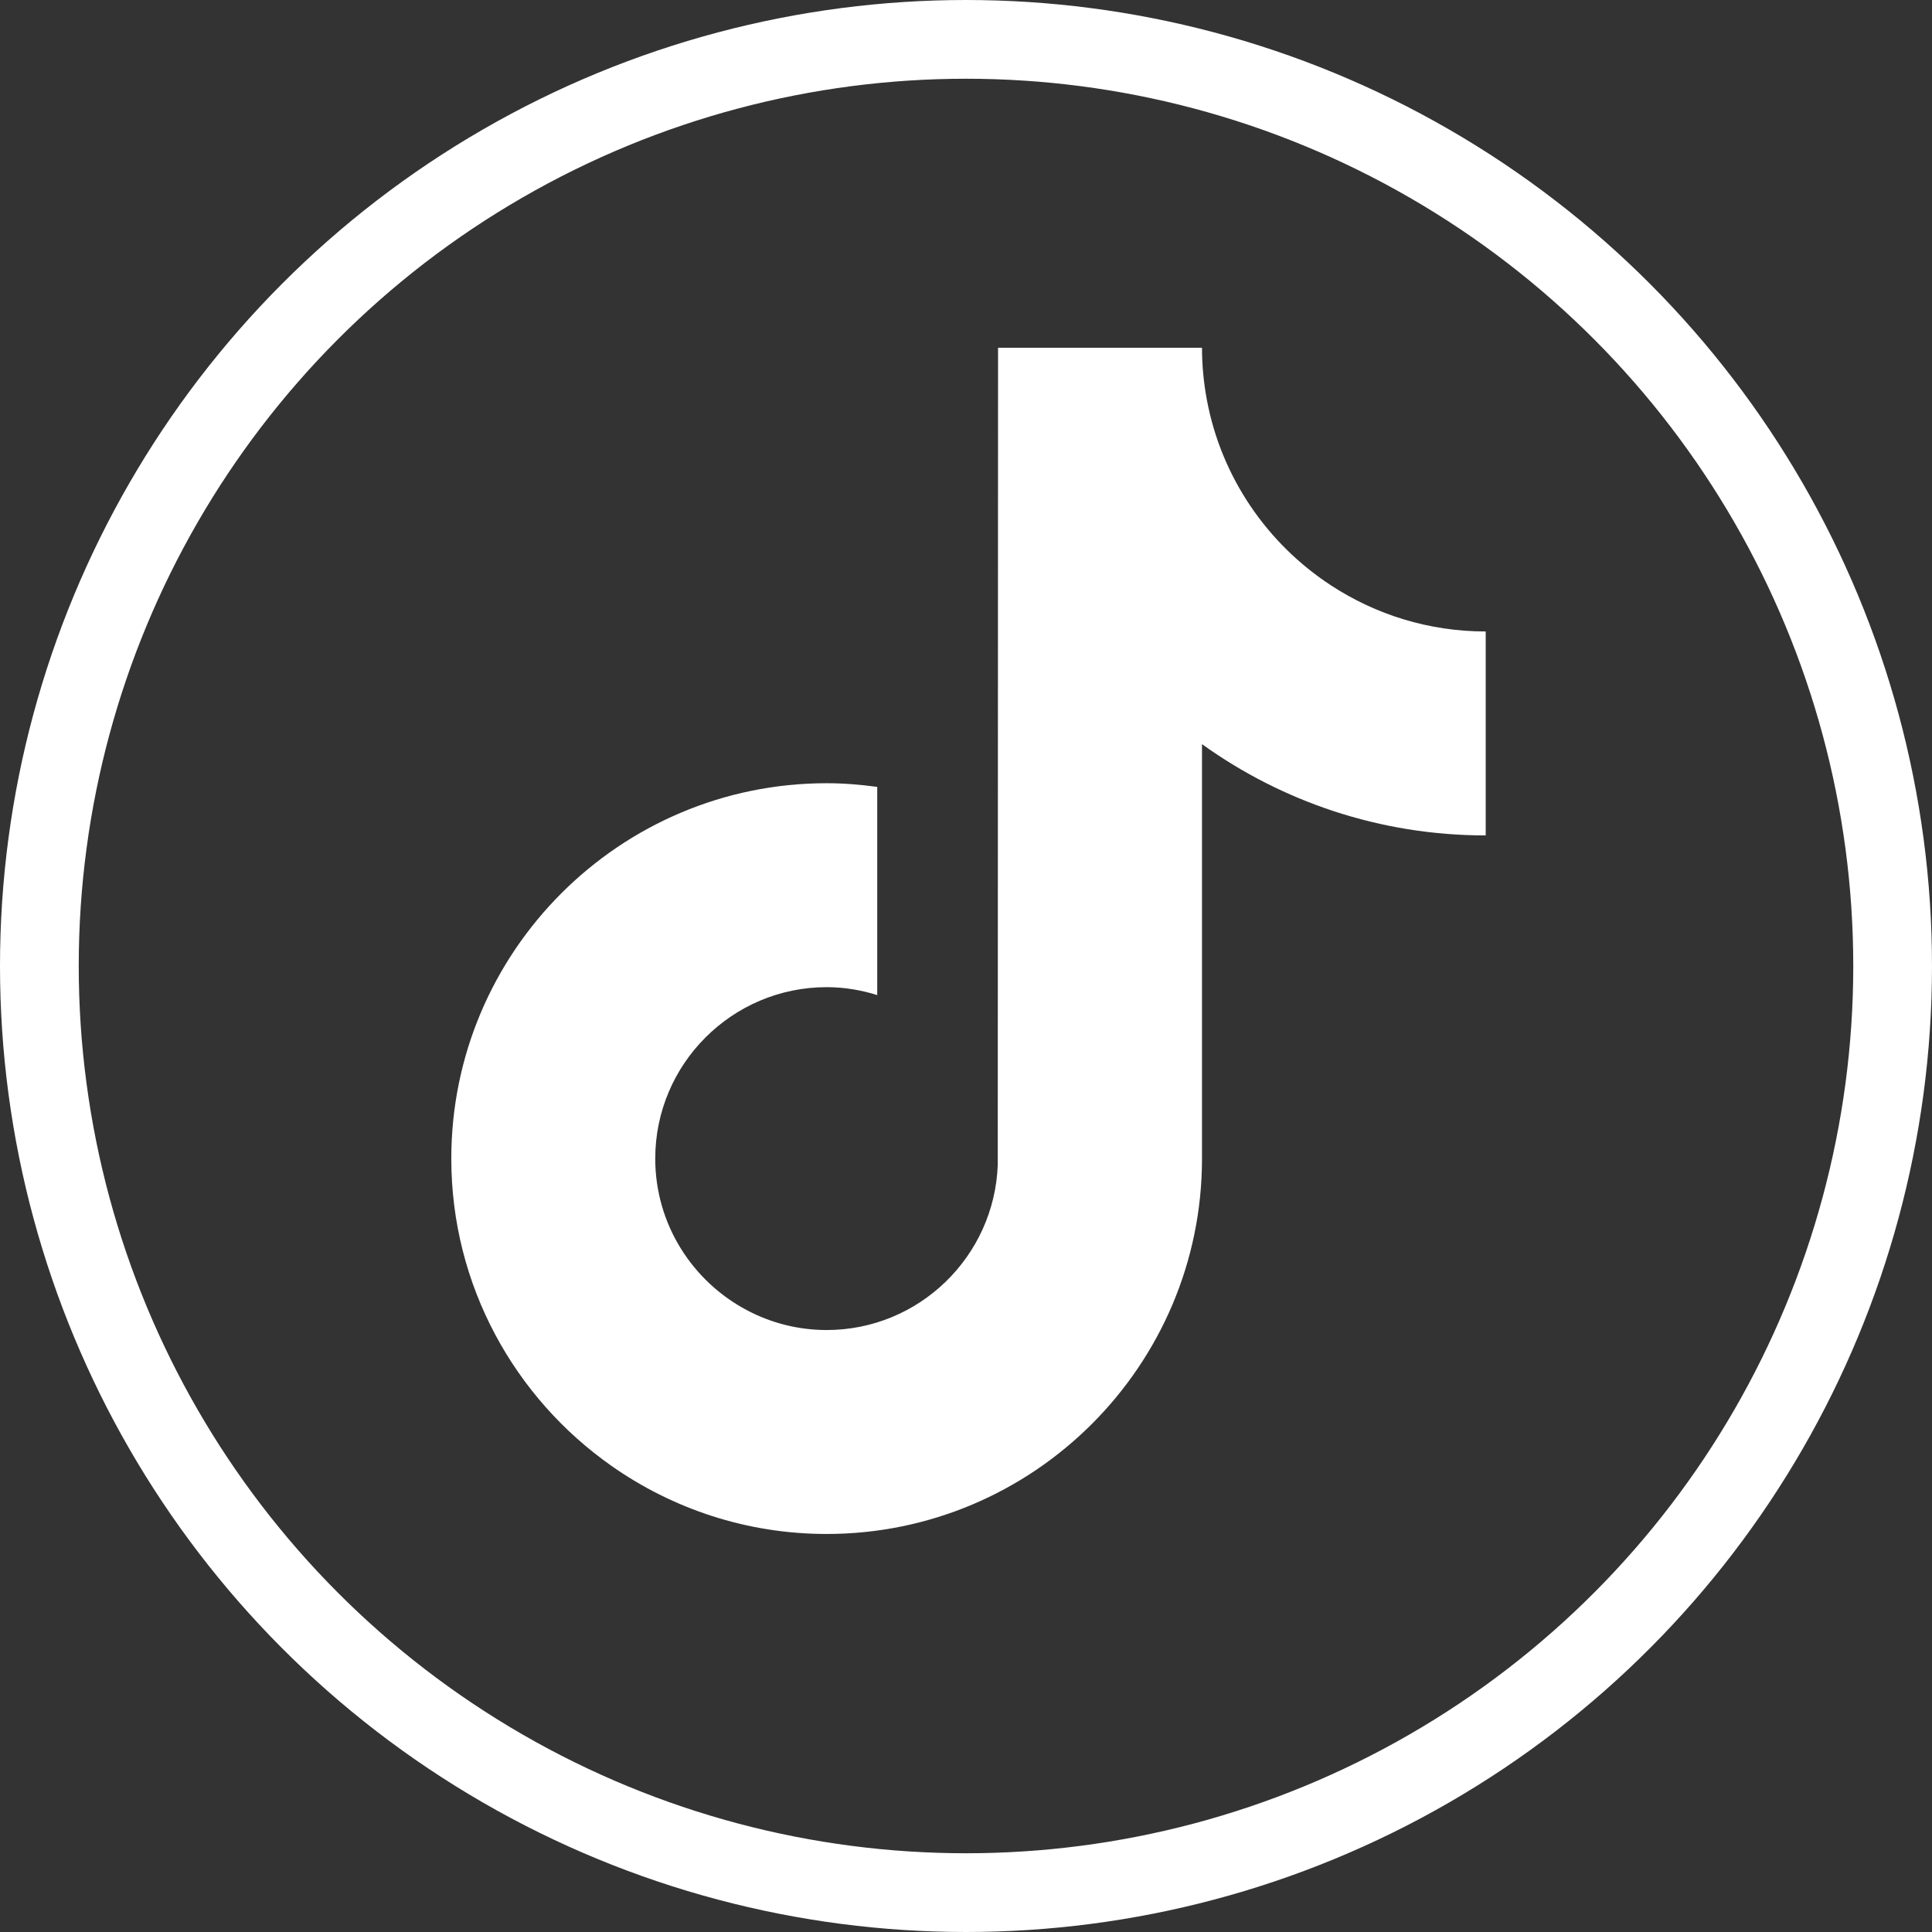
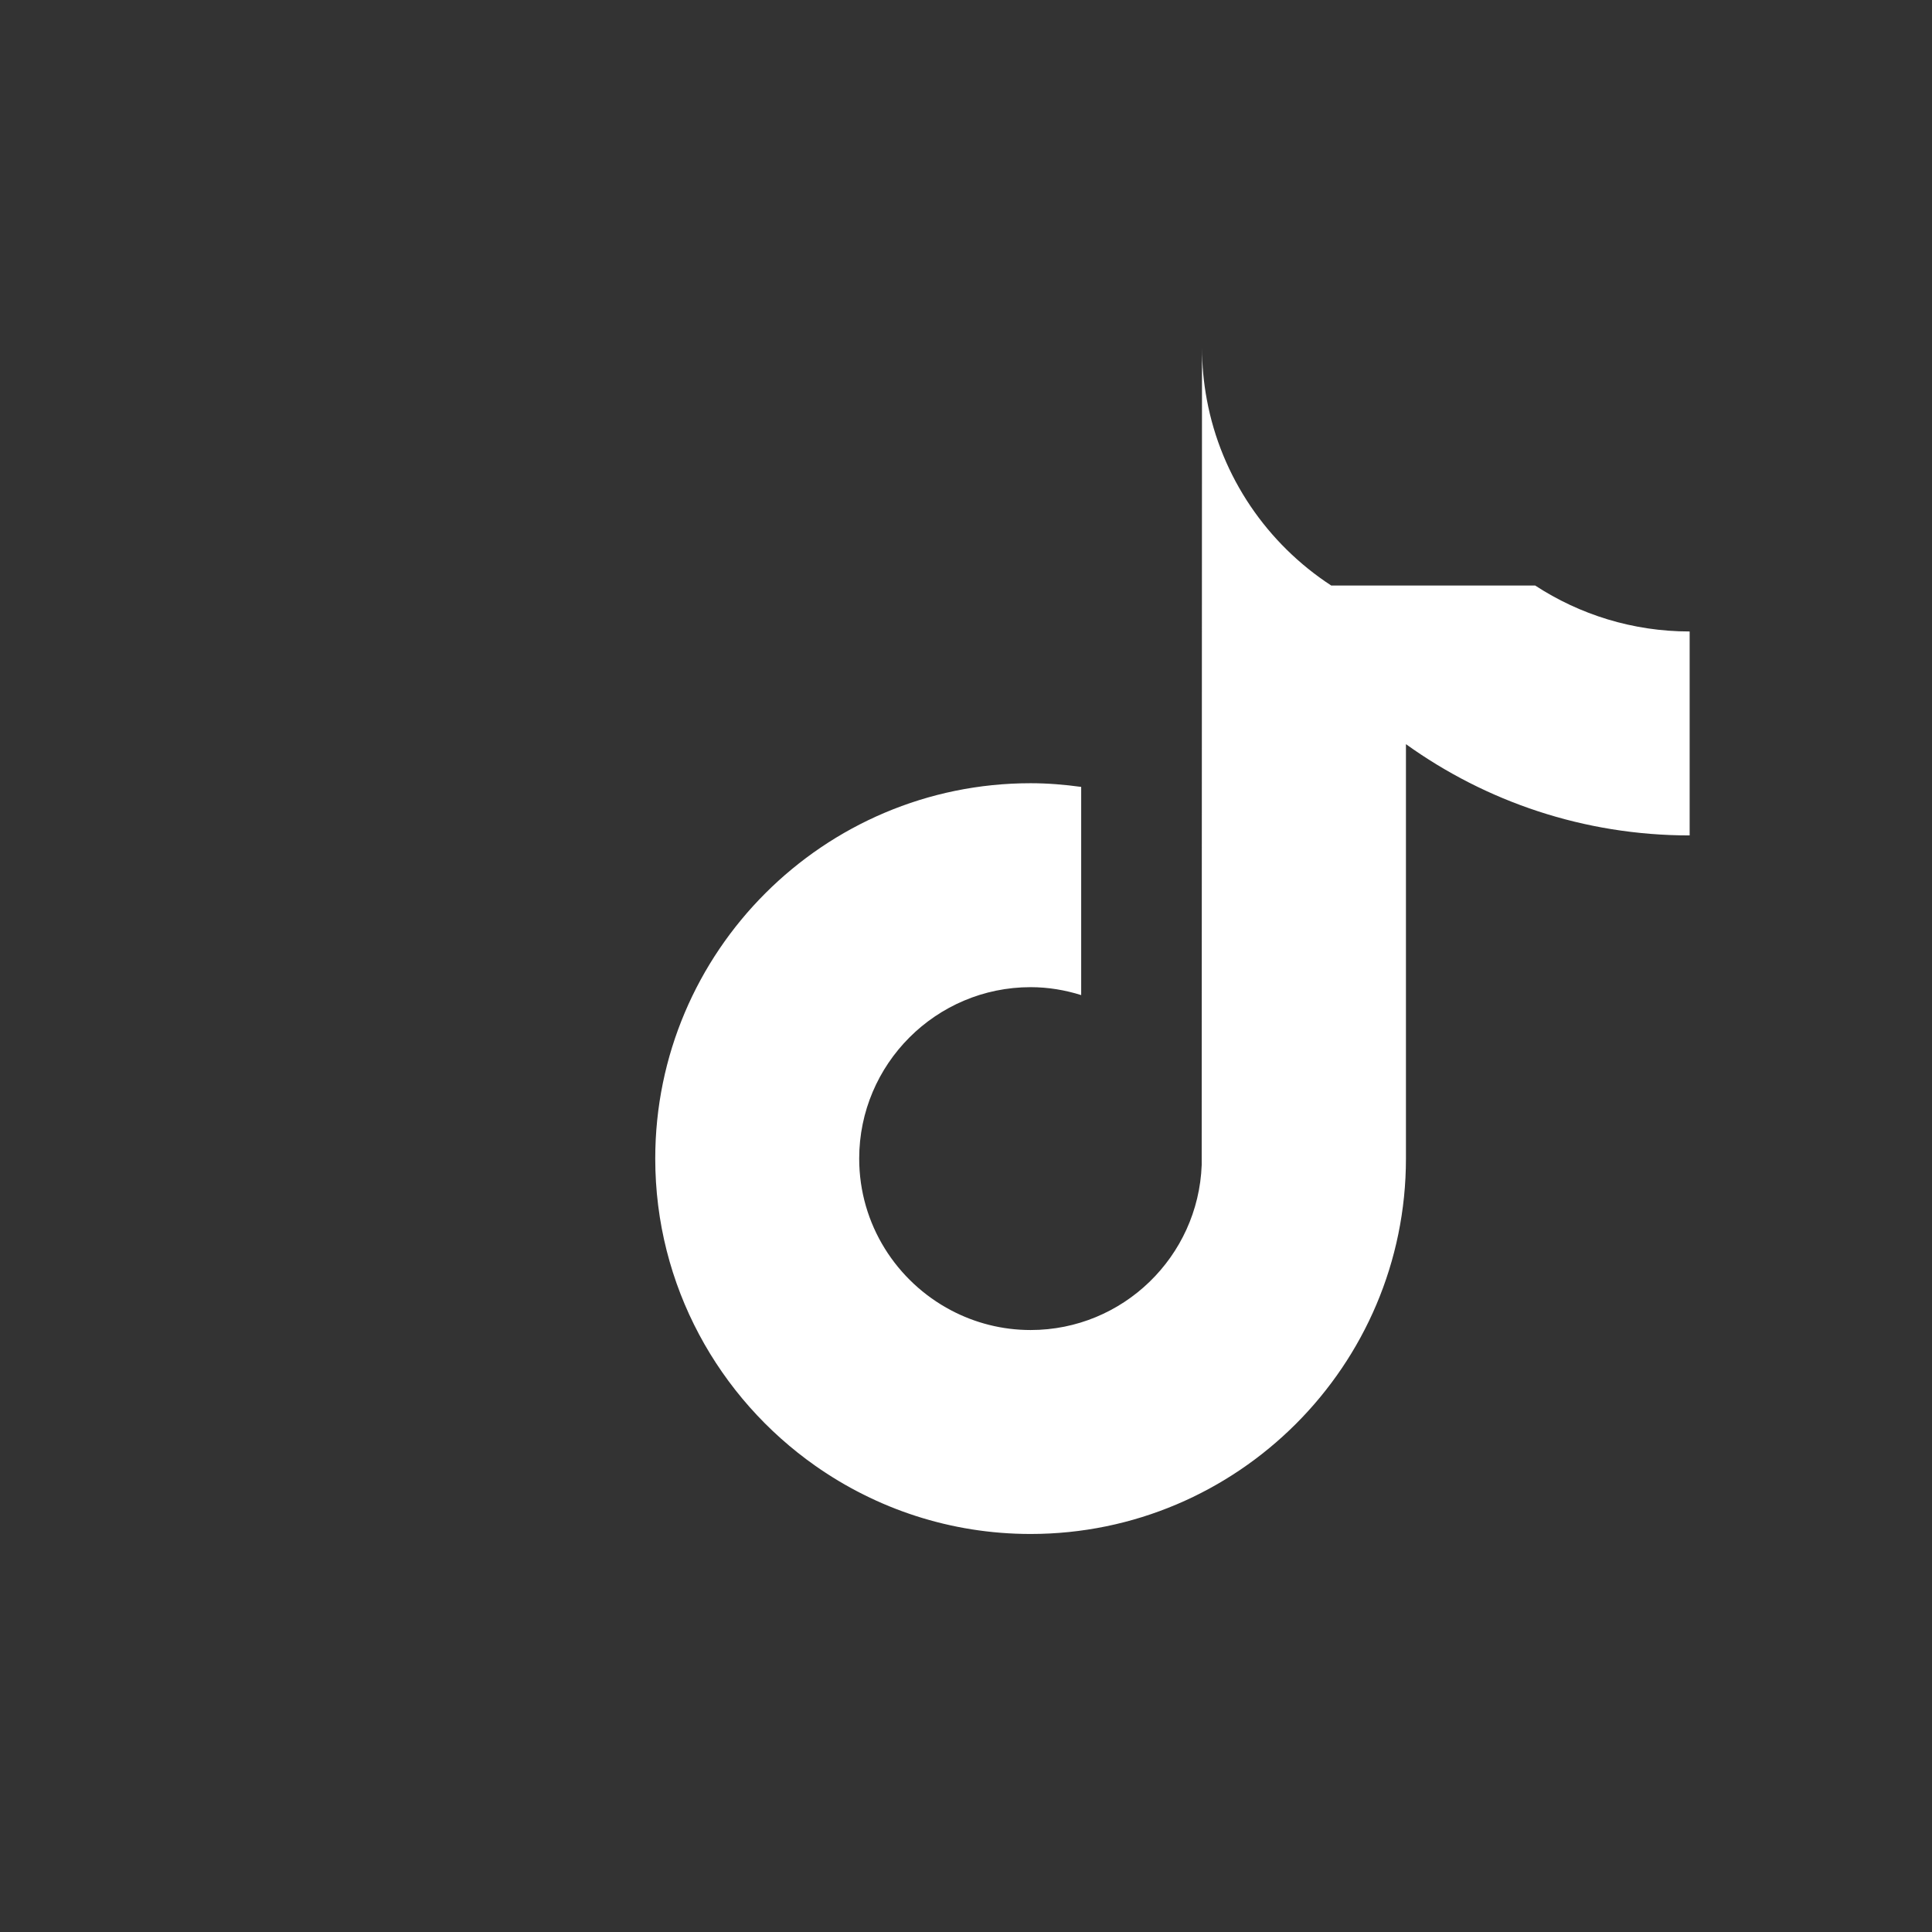
<svg xmlns="http://www.w3.org/2000/svg" id="_レイヤー_1" data-name="レイヤー_1" viewBox="0 0 37.788 37.788">
  <rect x="0" y="0" width="37.788" height="37.788" fill="#333333" stroke="none" />
  <defs>
    <style>
      .cls-1 {
        fill: #fff;
      }

      .cls-2 {
        fill: none;
        stroke: #fff;
        stroke-miterlimit: 10;
        stroke-width: 1.54px;
      }
    </style>
  </defs>
-   <circle class="cls-2" cx="18.894" cy="18.894" r="18.124" />
-   <path class="cls-1" d="M26.037,11.452c-1.25-.815-2.152-2.119-2.433-3.638-.061-.328-.094-.666-.094-1.012h-3.989l-.006,15.985c-.067,1.79-1.54,3.227-3.346,3.227-.561,0-1.09-.14-1.555-.385-1.067-.562-1.798-1.68-1.798-2.968,0-1.849,1.504-3.353,3.353-3.353.345,0,.676.057.989.155v-4.072c-.324-.044-.653-.072-.989-.072-4.048,0-7.342,3.293-7.342,7.342,0,2.484,1.241,4.682,3.134,6.011,1.192.837,2.643,1.331,4.207,1.331,4.048,0,7.342-3.293,7.342-7.342v-8.106c1.564,1.123,3.481,1.785,5.549,1.785v-3.989c-1.114,0-2.152-.331-3.022-.899Z" />
+   <path class="cls-1" d="M26.037,11.452c-1.25-.815-2.152-2.119-2.433-3.638-.061-.328-.094-.666-.094-1.012l-.006,15.985c-.067,1.79-1.54,3.227-3.346,3.227-.561,0-1.09-.14-1.555-.385-1.067-.562-1.798-1.68-1.798-2.968,0-1.849,1.504-3.353,3.353-3.353.345,0,.676.057.989.155v-4.072c-.324-.044-.653-.072-.989-.072-4.048,0-7.342,3.293-7.342,7.342,0,2.484,1.241,4.682,3.134,6.011,1.192.837,2.643,1.331,4.207,1.331,4.048,0,7.342-3.293,7.342-7.342v-8.106c1.564,1.123,3.481,1.785,5.549,1.785v-3.989c-1.114,0-2.152-.331-3.022-.899Z" />
</svg>